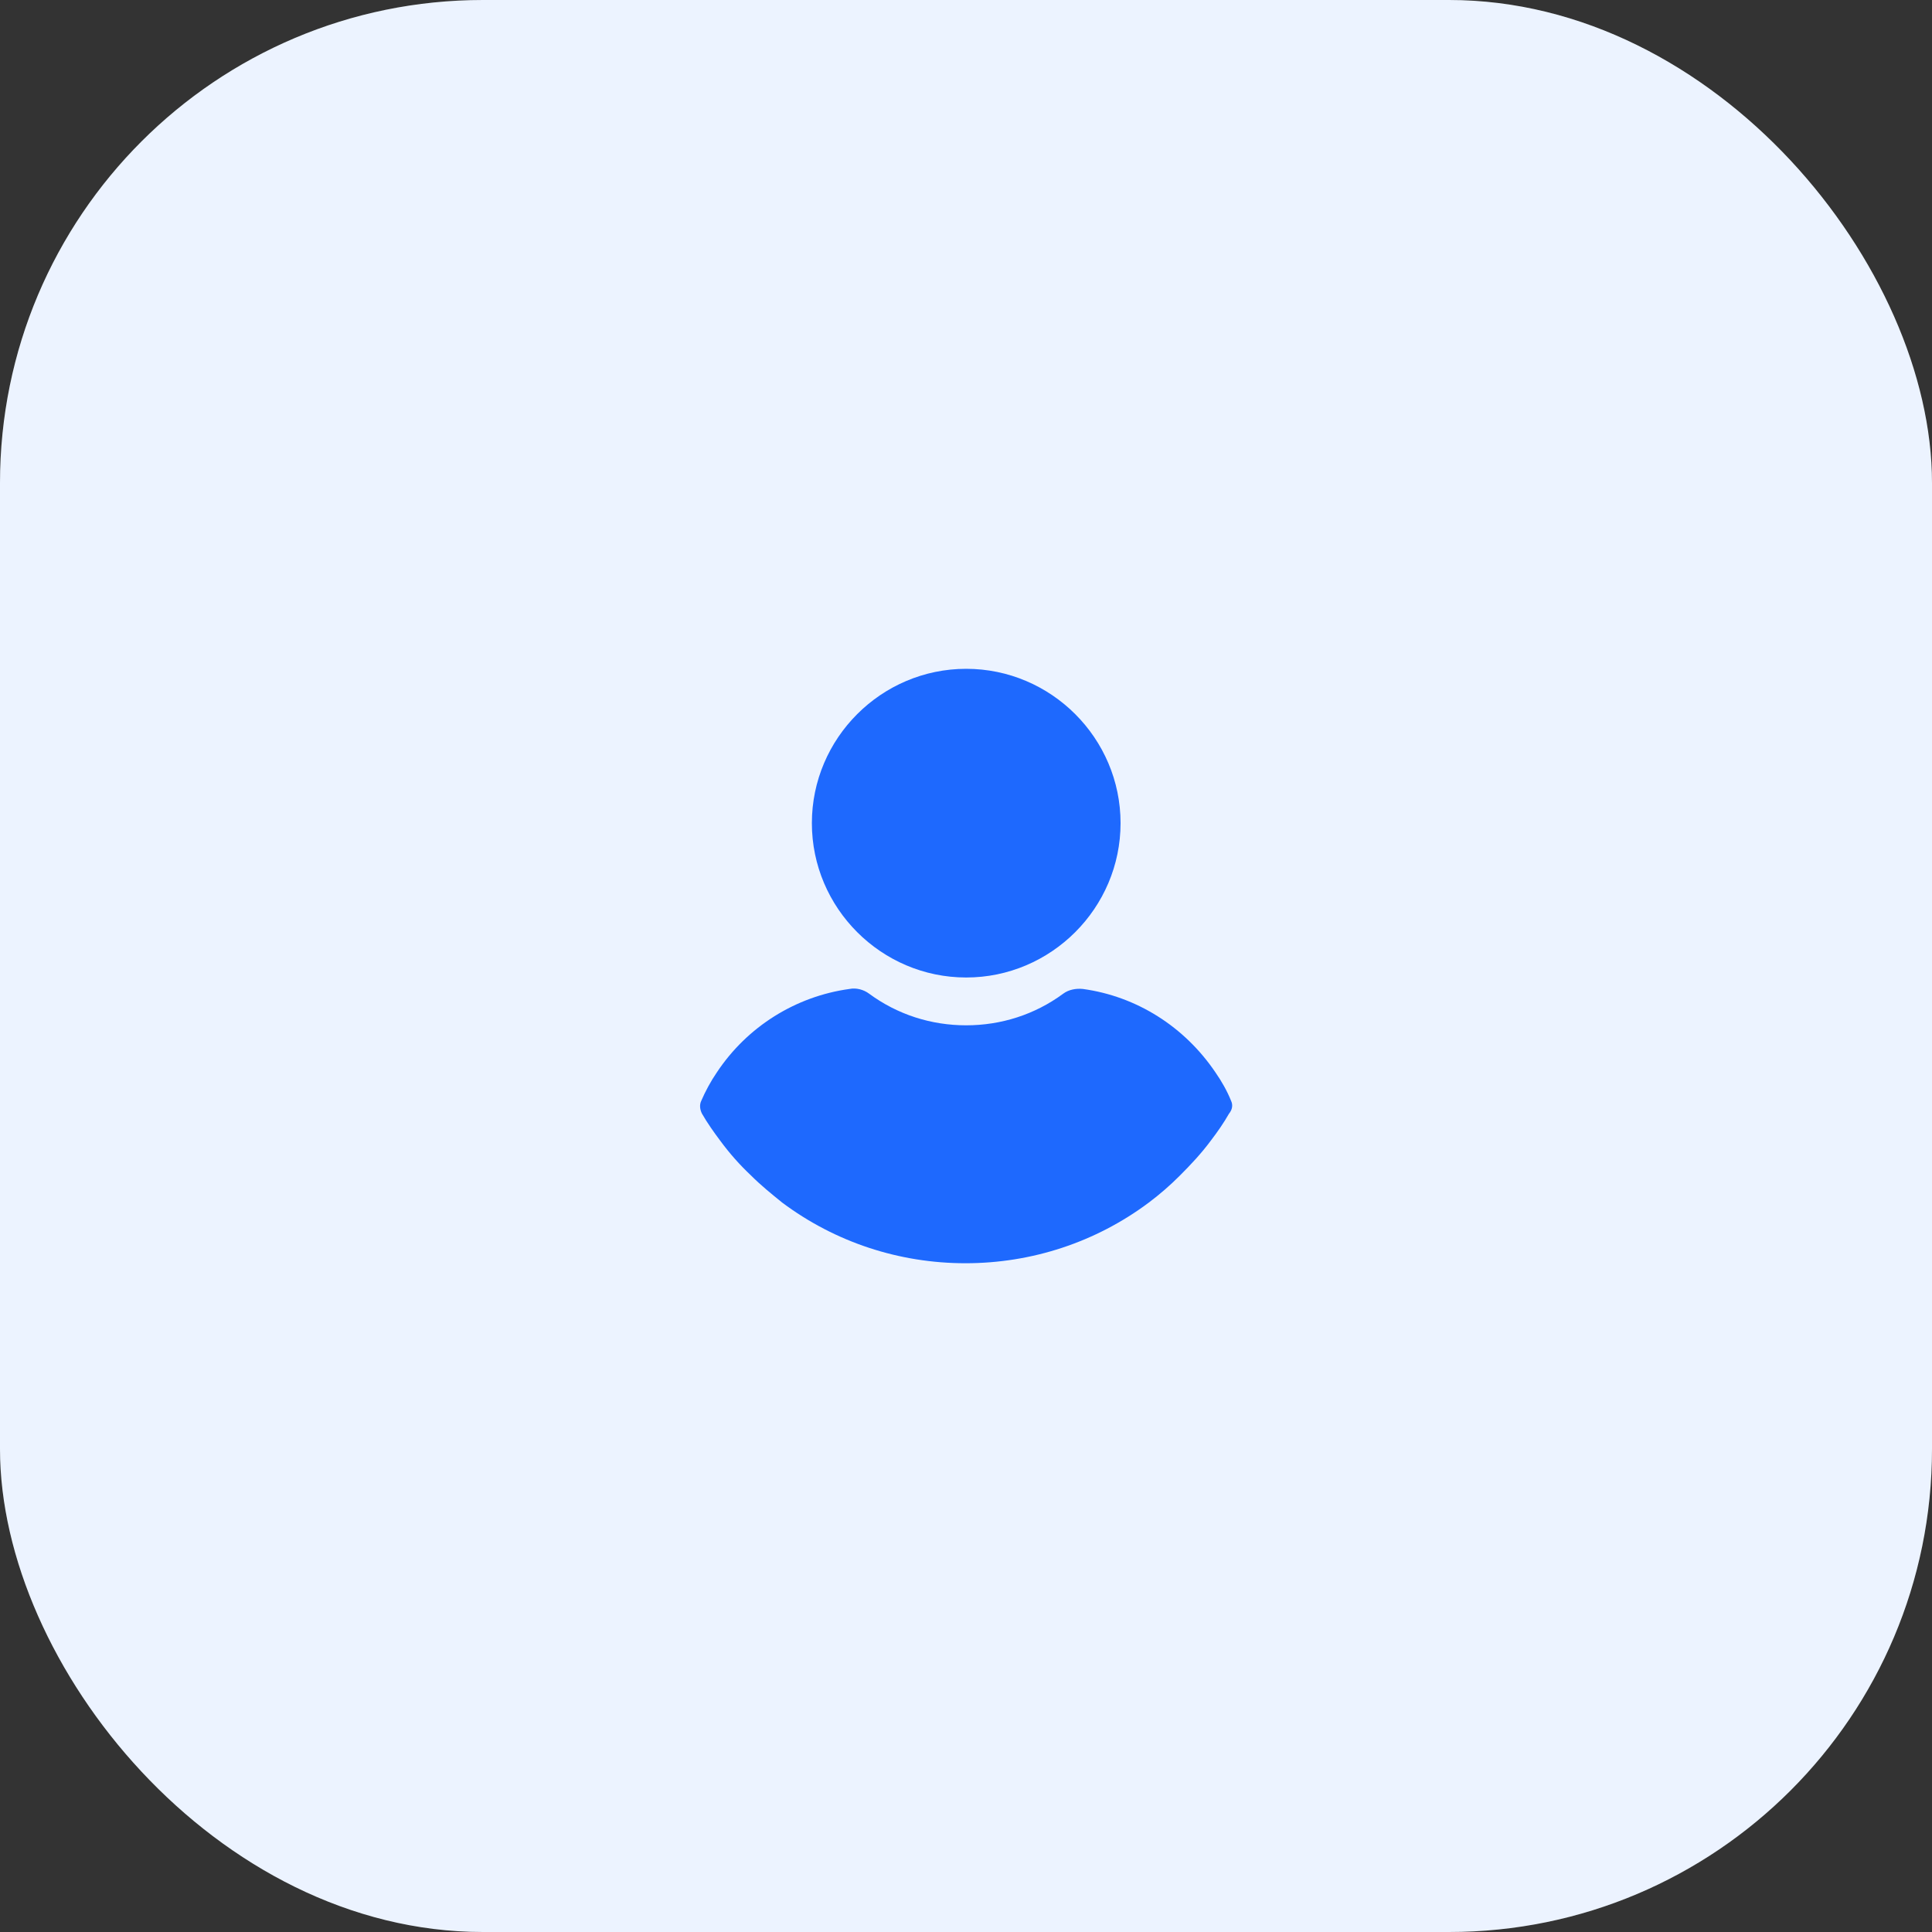
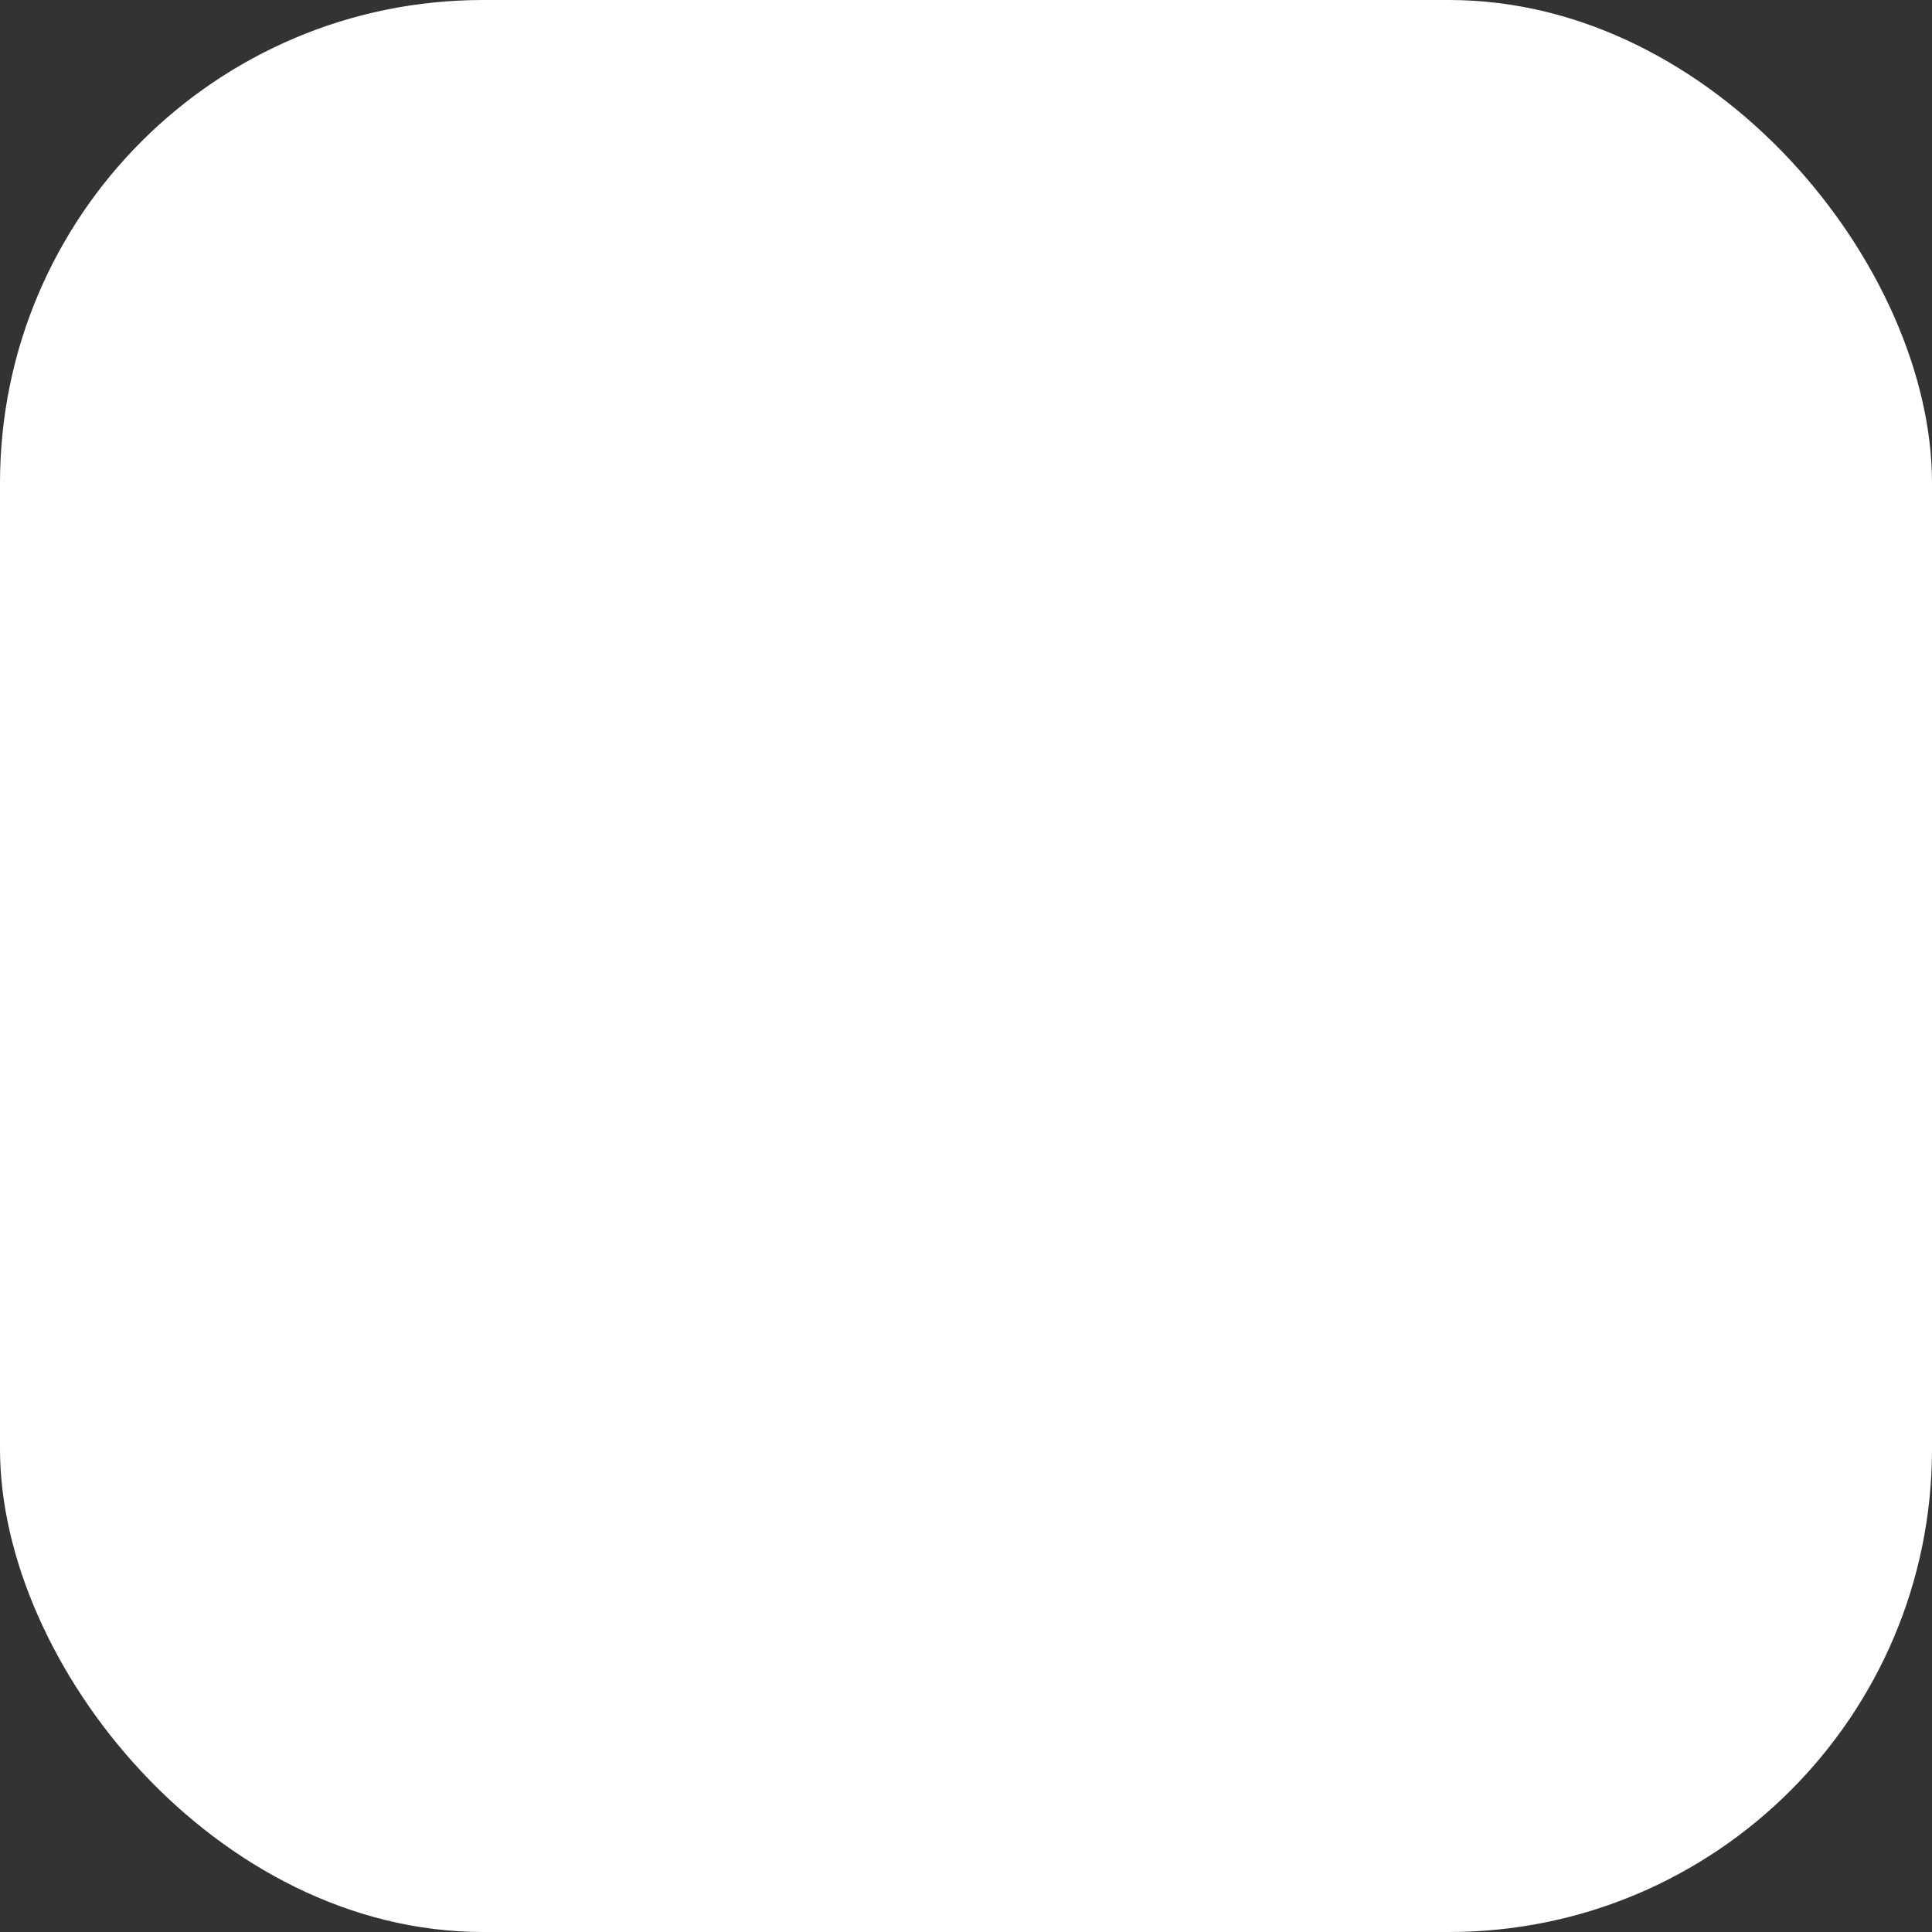
<svg xmlns="http://www.w3.org/2000/svg" width="40" height="40" viewBox="0 0 40 40" fill="none">
  <rect x="0" y="0" width="40" height="40" fill="#333333" stroke="none" />
  <rect width="40" height="40" rx="10" fill="white" />
-   <rect width="40" height="40" rx="10" fill="#136FFF" fill-opacity="0.08" />
  <g clip-path="url(#clip0_3615_1828)">
    <path d="M20.004 20.238C21.762 20.238 23.2 18.8 23.2 17.042C23.2 15.284 21.762 13.847 20.004 13.847C18.246 13.847 16.809 15.284 16.809 17.042C16.809 18.8 18.246 20.238 20.004 20.238Z" fill="#1E69FE" />
    <path d="M25.488 22.791C25.404 22.582 25.292 22.387 25.166 22.205C24.525 21.256 23.534 20.628 22.418 20.475C22.278 20.461 22.125 20.489 22.013 20.573C21.427 21.005 20.729 21.228 20.003 21.228C19.278 21.228 18.58 21.005 17.994 20.573C17.882 20.489 17.729 20.447 17.589 20.475C16.473 20.628 15.468 21.256 14.84 22.205C14.715 22.387 14.603 22.596 14.519 22.791C14.478 22.875 14.492 22.973 14.533 23.056C14.645 23.252 14.784 23.447 14.91 23.615C15.105 23.88 15.315 24.117 15.552 24.34C15.747 24.536 15.971 24.717 16.194 24.898C17.296 25.722 18.622 26.154 19.989 26.154C21.357 26.154 22.683 25.722 23.785 24.898C24.008 24.731 24.232 24.536 24.427 24.34C24.65 24.117 24.873 23.88 25.069 23.615C25.208 23.433 25.334 23.252 25.446 23.056C25.515 22.973 25.529 22.875 25.488 22.791Z" fill="#1E69FE" />
  </g>
  <defs>
    <clipPath id="clip0_3615_1828">
-       <rect width="12.308" height="12.308" fill="white" transform="translate(13.846 13.846)" />
-     </clipPath>
+       </clipPath>
  </defs>
</svg>